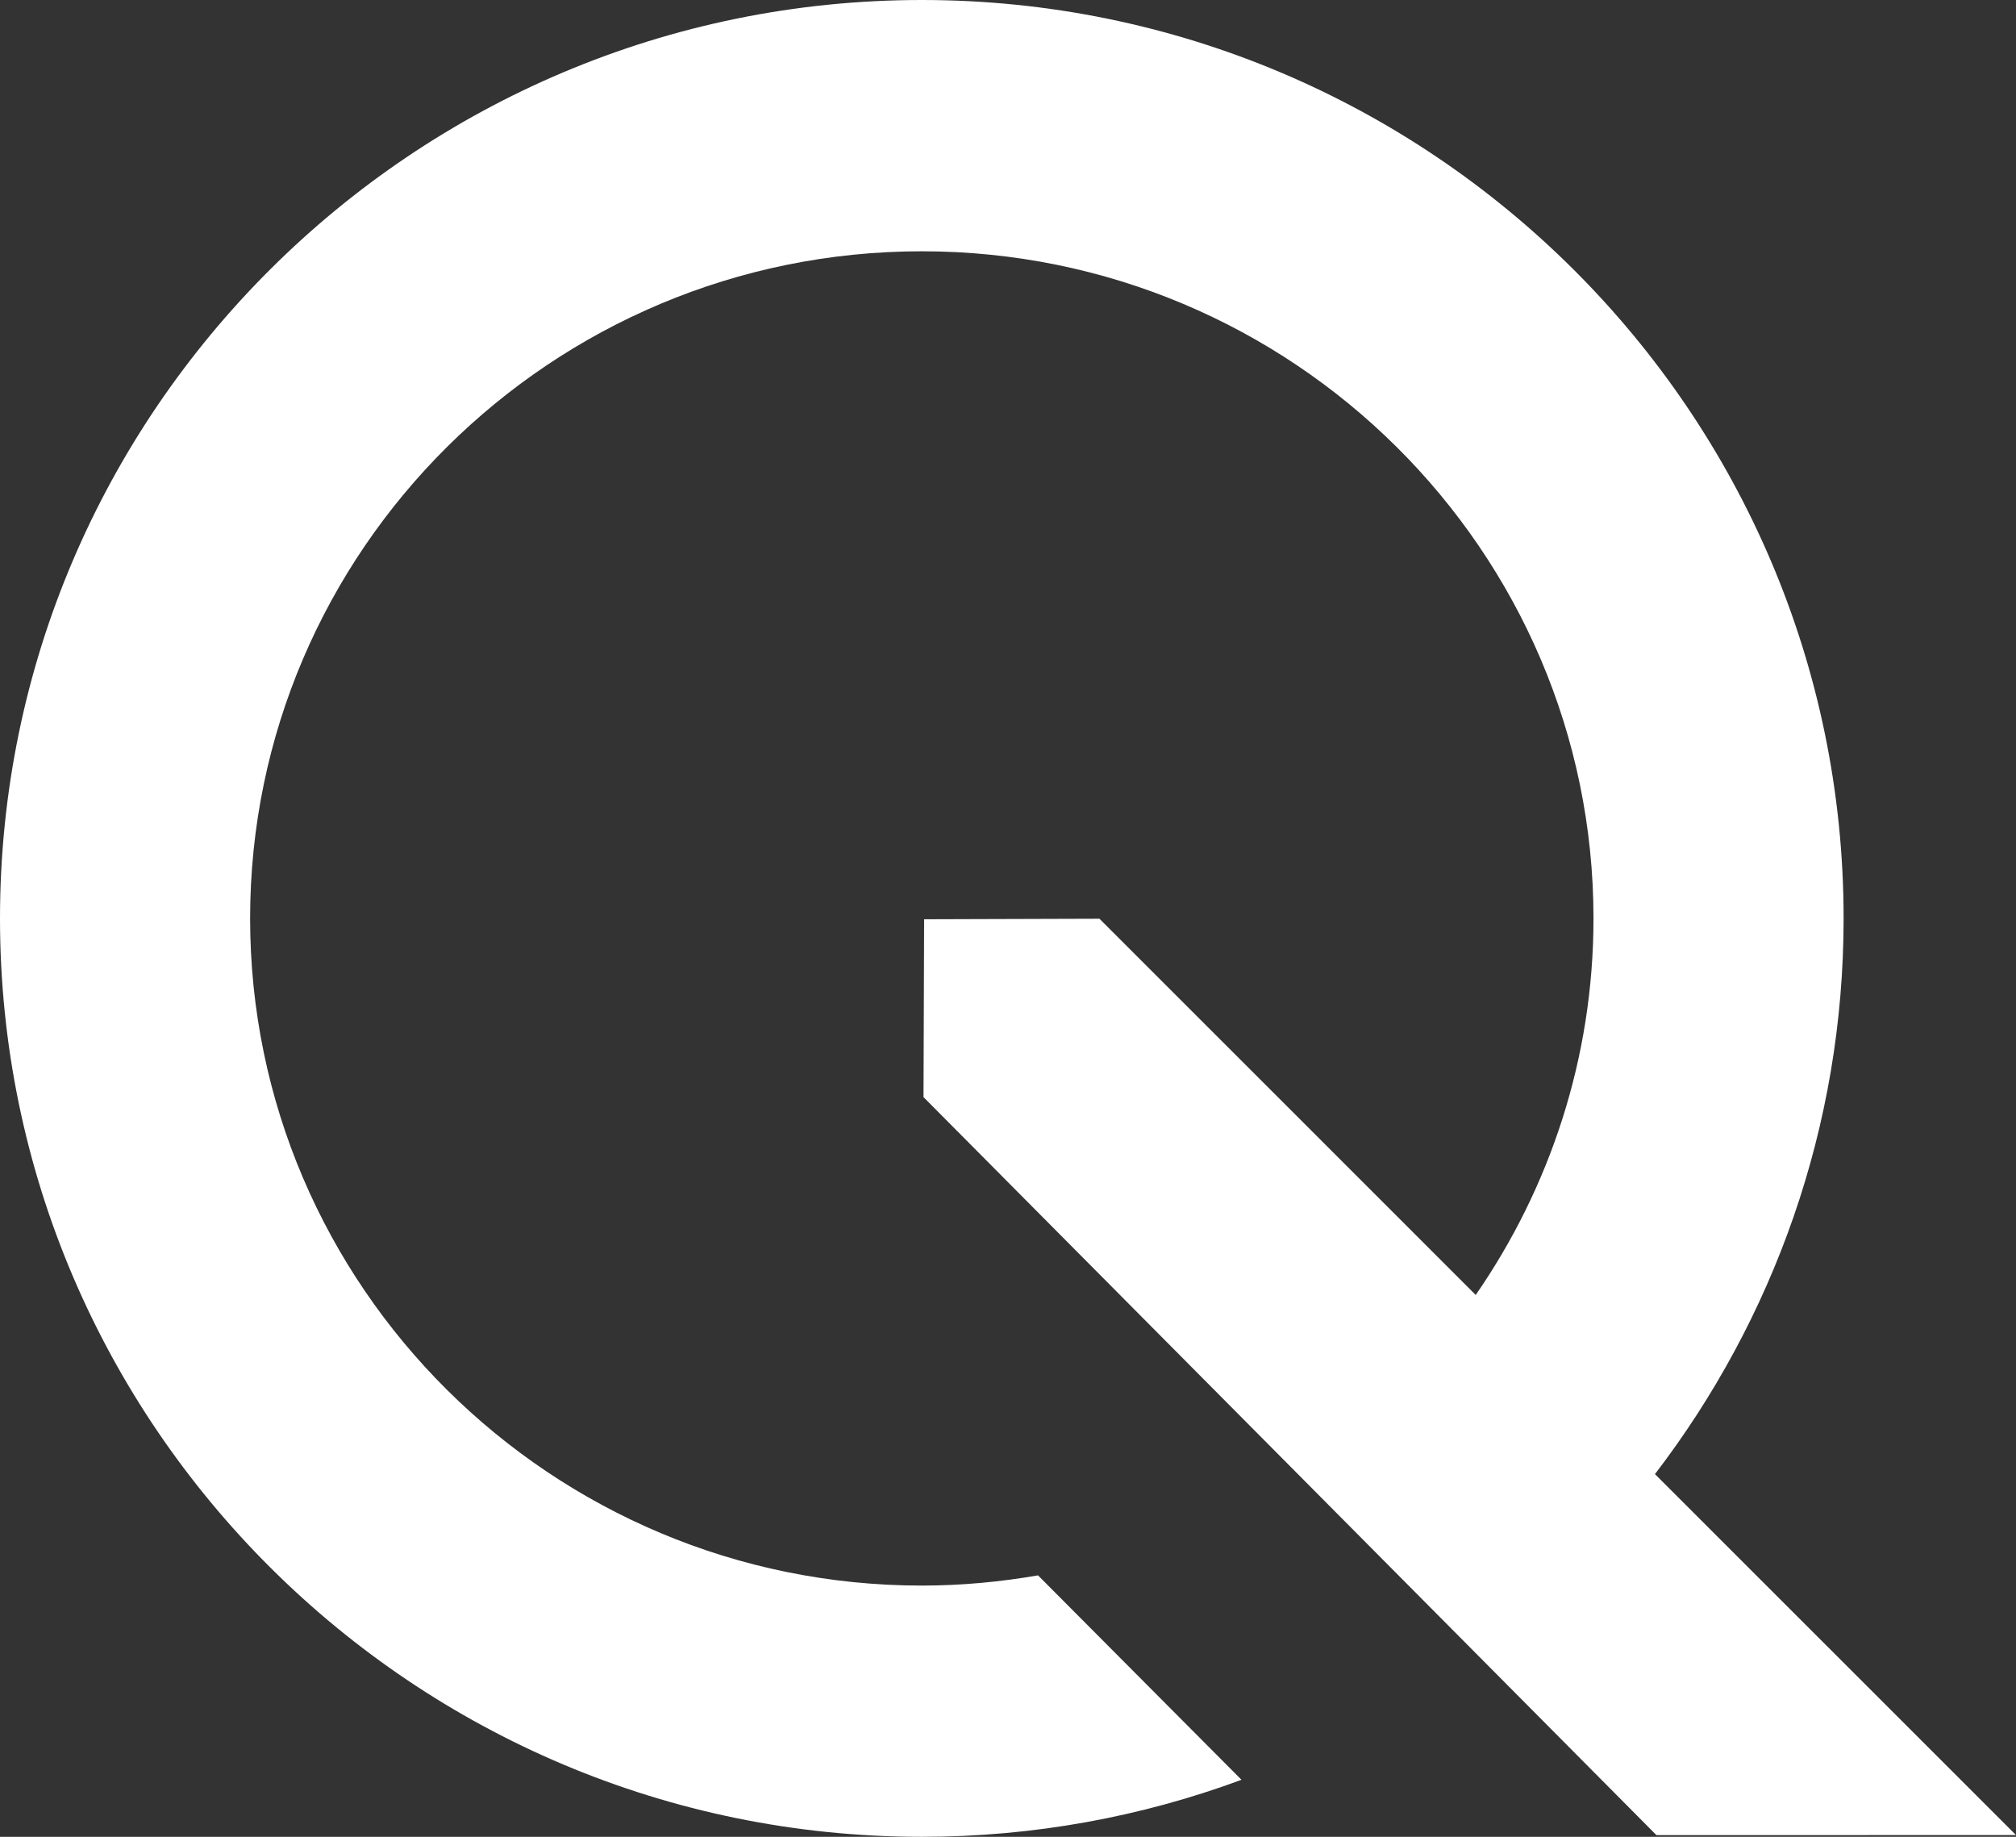
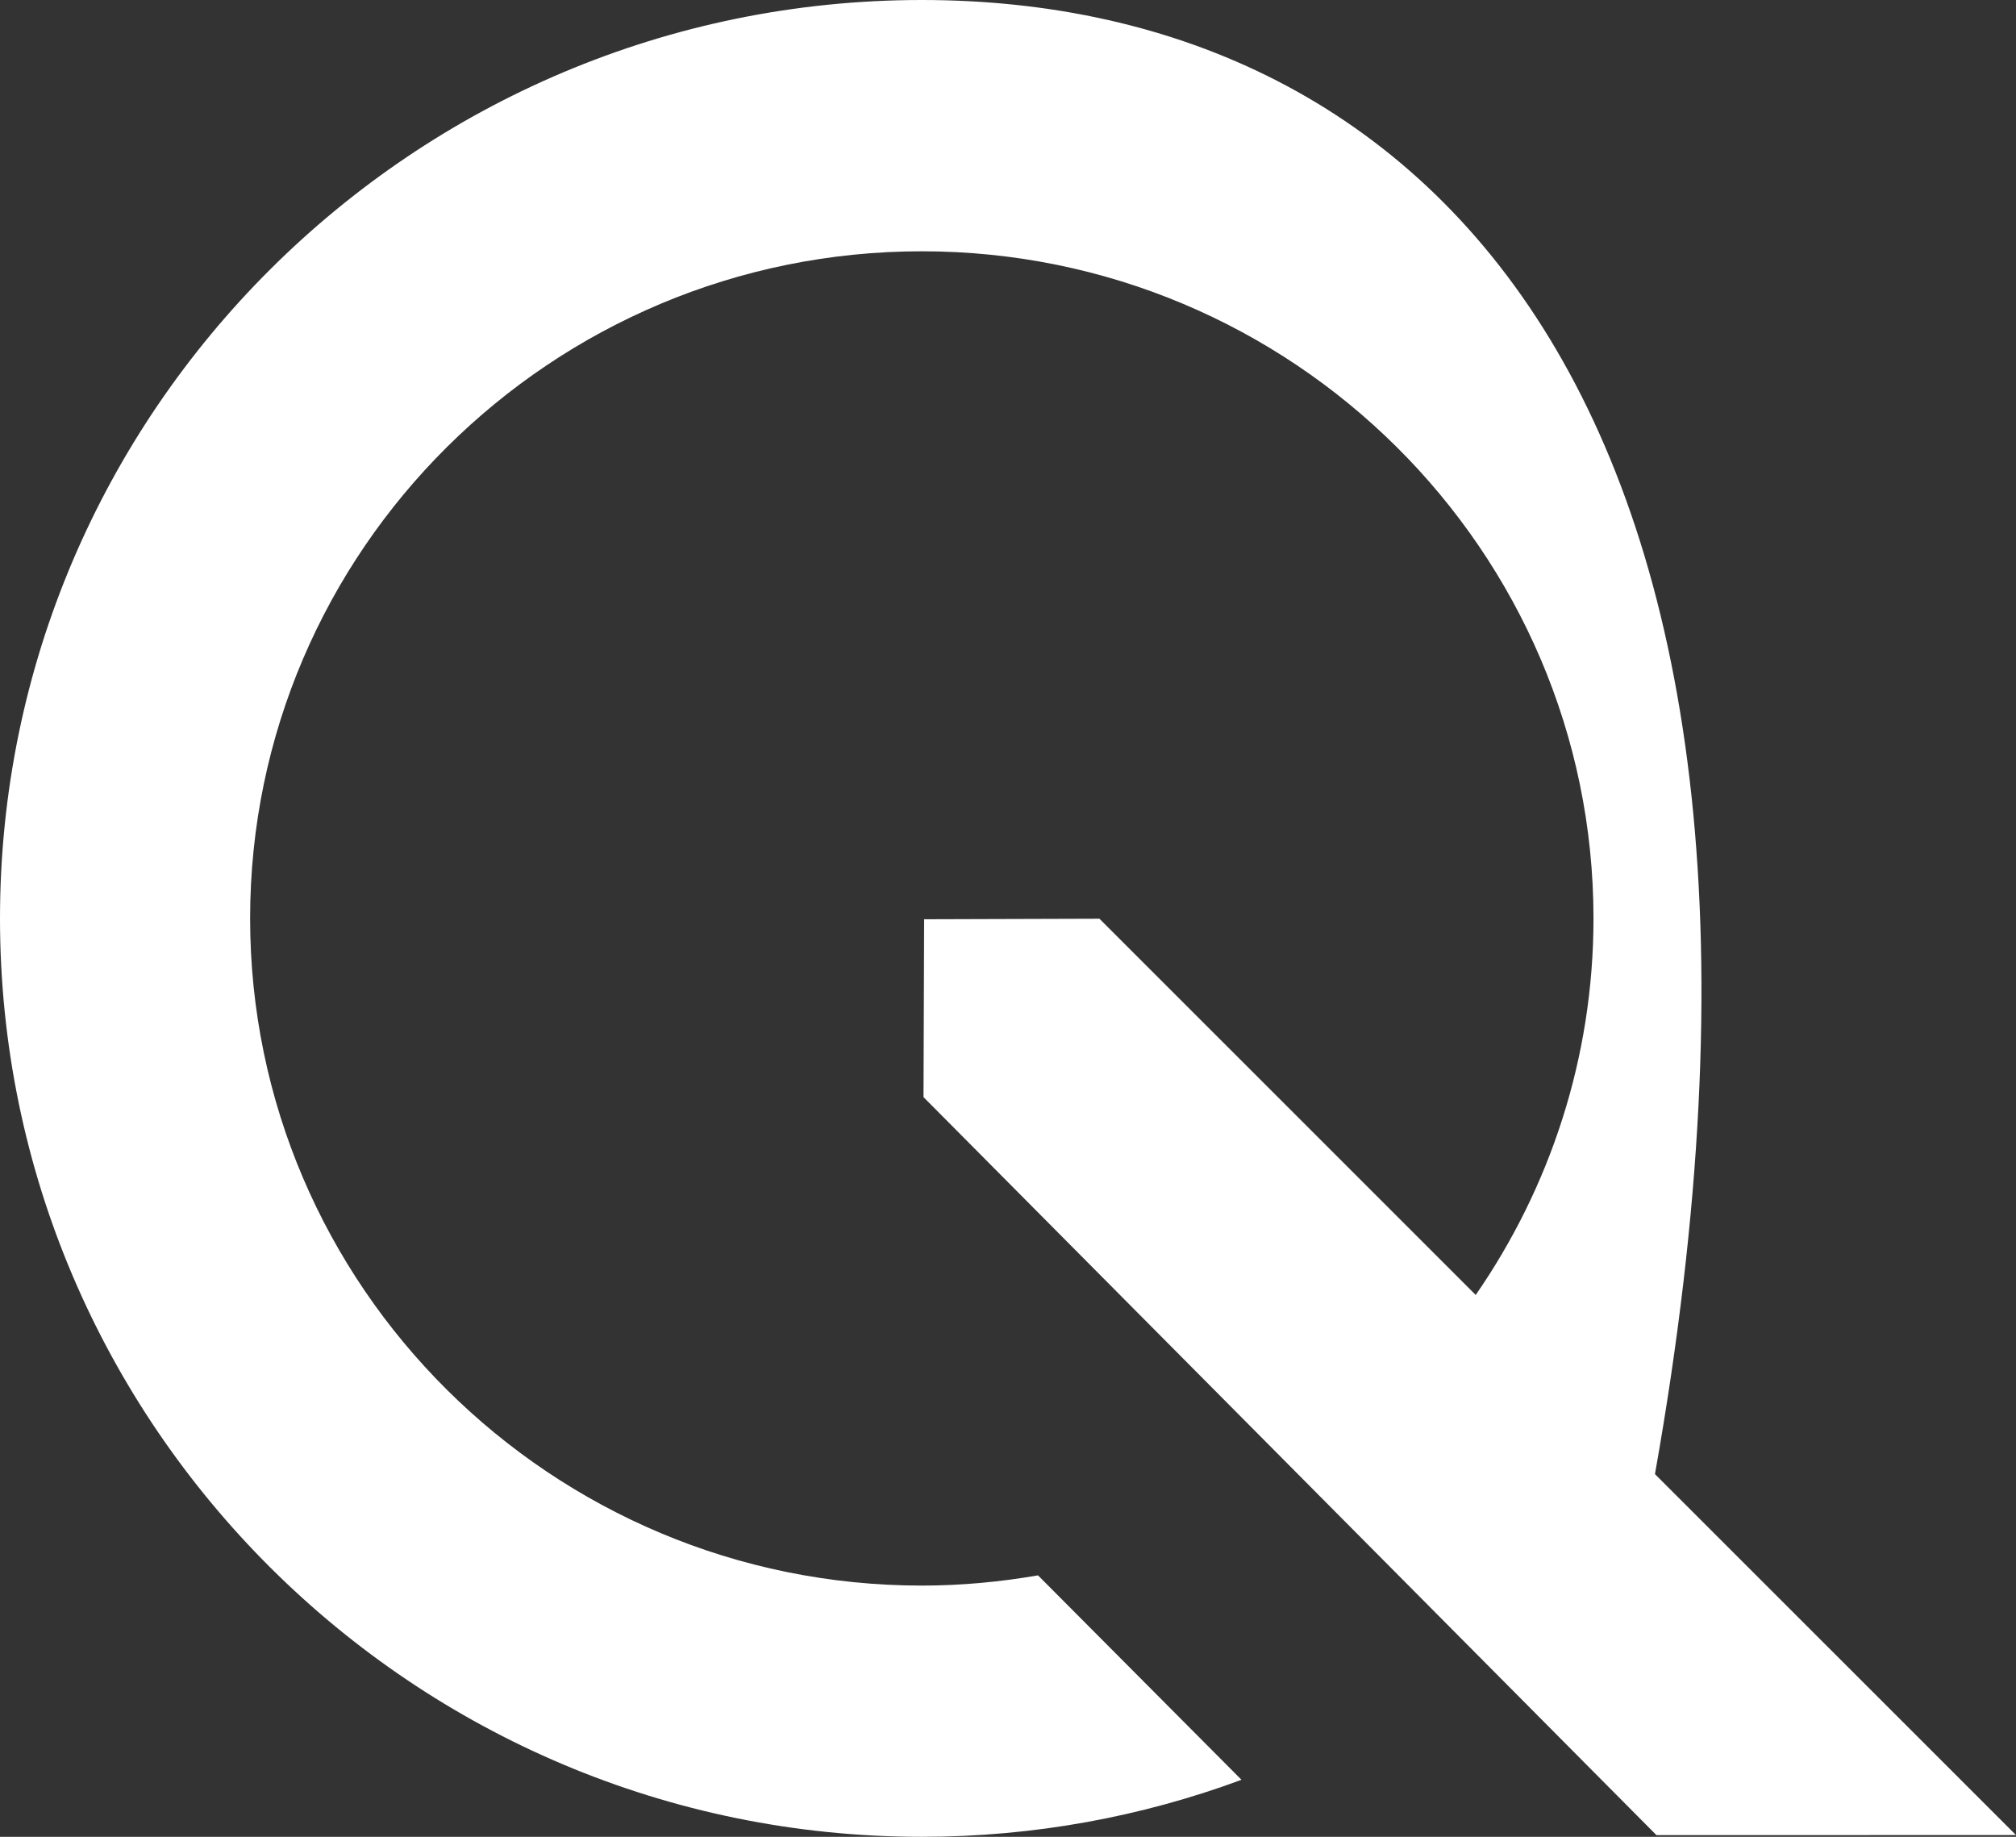
<svg xmlns="http://www.w3.org/2000/svg" width="45" height="41" viewBox="0 0 45 41" fill="none">
  <rect x="0" y="0" width="45" height="41" fill="#333333" stroke="none" />
-   <path d="M24.541 20.507L20.628 20.519L20.614 24.489L36.974 40.962L45 40.961L36.941 32.904C39.58 29.458 41.152 25.16 41.152 20.5C41.152 9.196 31.922 0 20.577 0C9.231 0 0 9.196 0 20.5C0 31.804 9.231 41 20.577 41C23.084 41 25.488 40.55 27.712 39.727L23.17 35.164C22.327 35.31 21.461 35.392 20.577 35.392C12.309 35.392 5.583 28.711 5.583 20.5C5.583 12.289 12.309 5.609 20.577 5.609C28.844 5.609 35.569 12.289 35.569 20.5C35.569 23.617 34.595 26.51 32.94 28.905L24.541 20.507L24.541 20.507Z" fill="white" />
+   <path d="M24.541 20.507L20.628 20.519L20.614 24.489L36.974 40.962L45 40.961L36.941 32.904C41.152 9.196 31.922 0 20.577 0C9.231 0 0 9.196 0 20.5C0 31.804 9.231 41 20.577 41C23.084 41 25.488 40.55 27.712 39.727L23.17 35.164C22.327 35.31 21.461 35.392 20.577 35.392C12.309 35.392 5.583 28.711 5.583 20.5C5.583 12.289 12.309 5.609 20.577 5.609C28.844 5.609 35.569 12.289 35.569 20.5C35.569 23.617 34.595 26.51 32.94 28.905L24.541 20.507L24.541 20.507Z" fill="white" />
</svg>